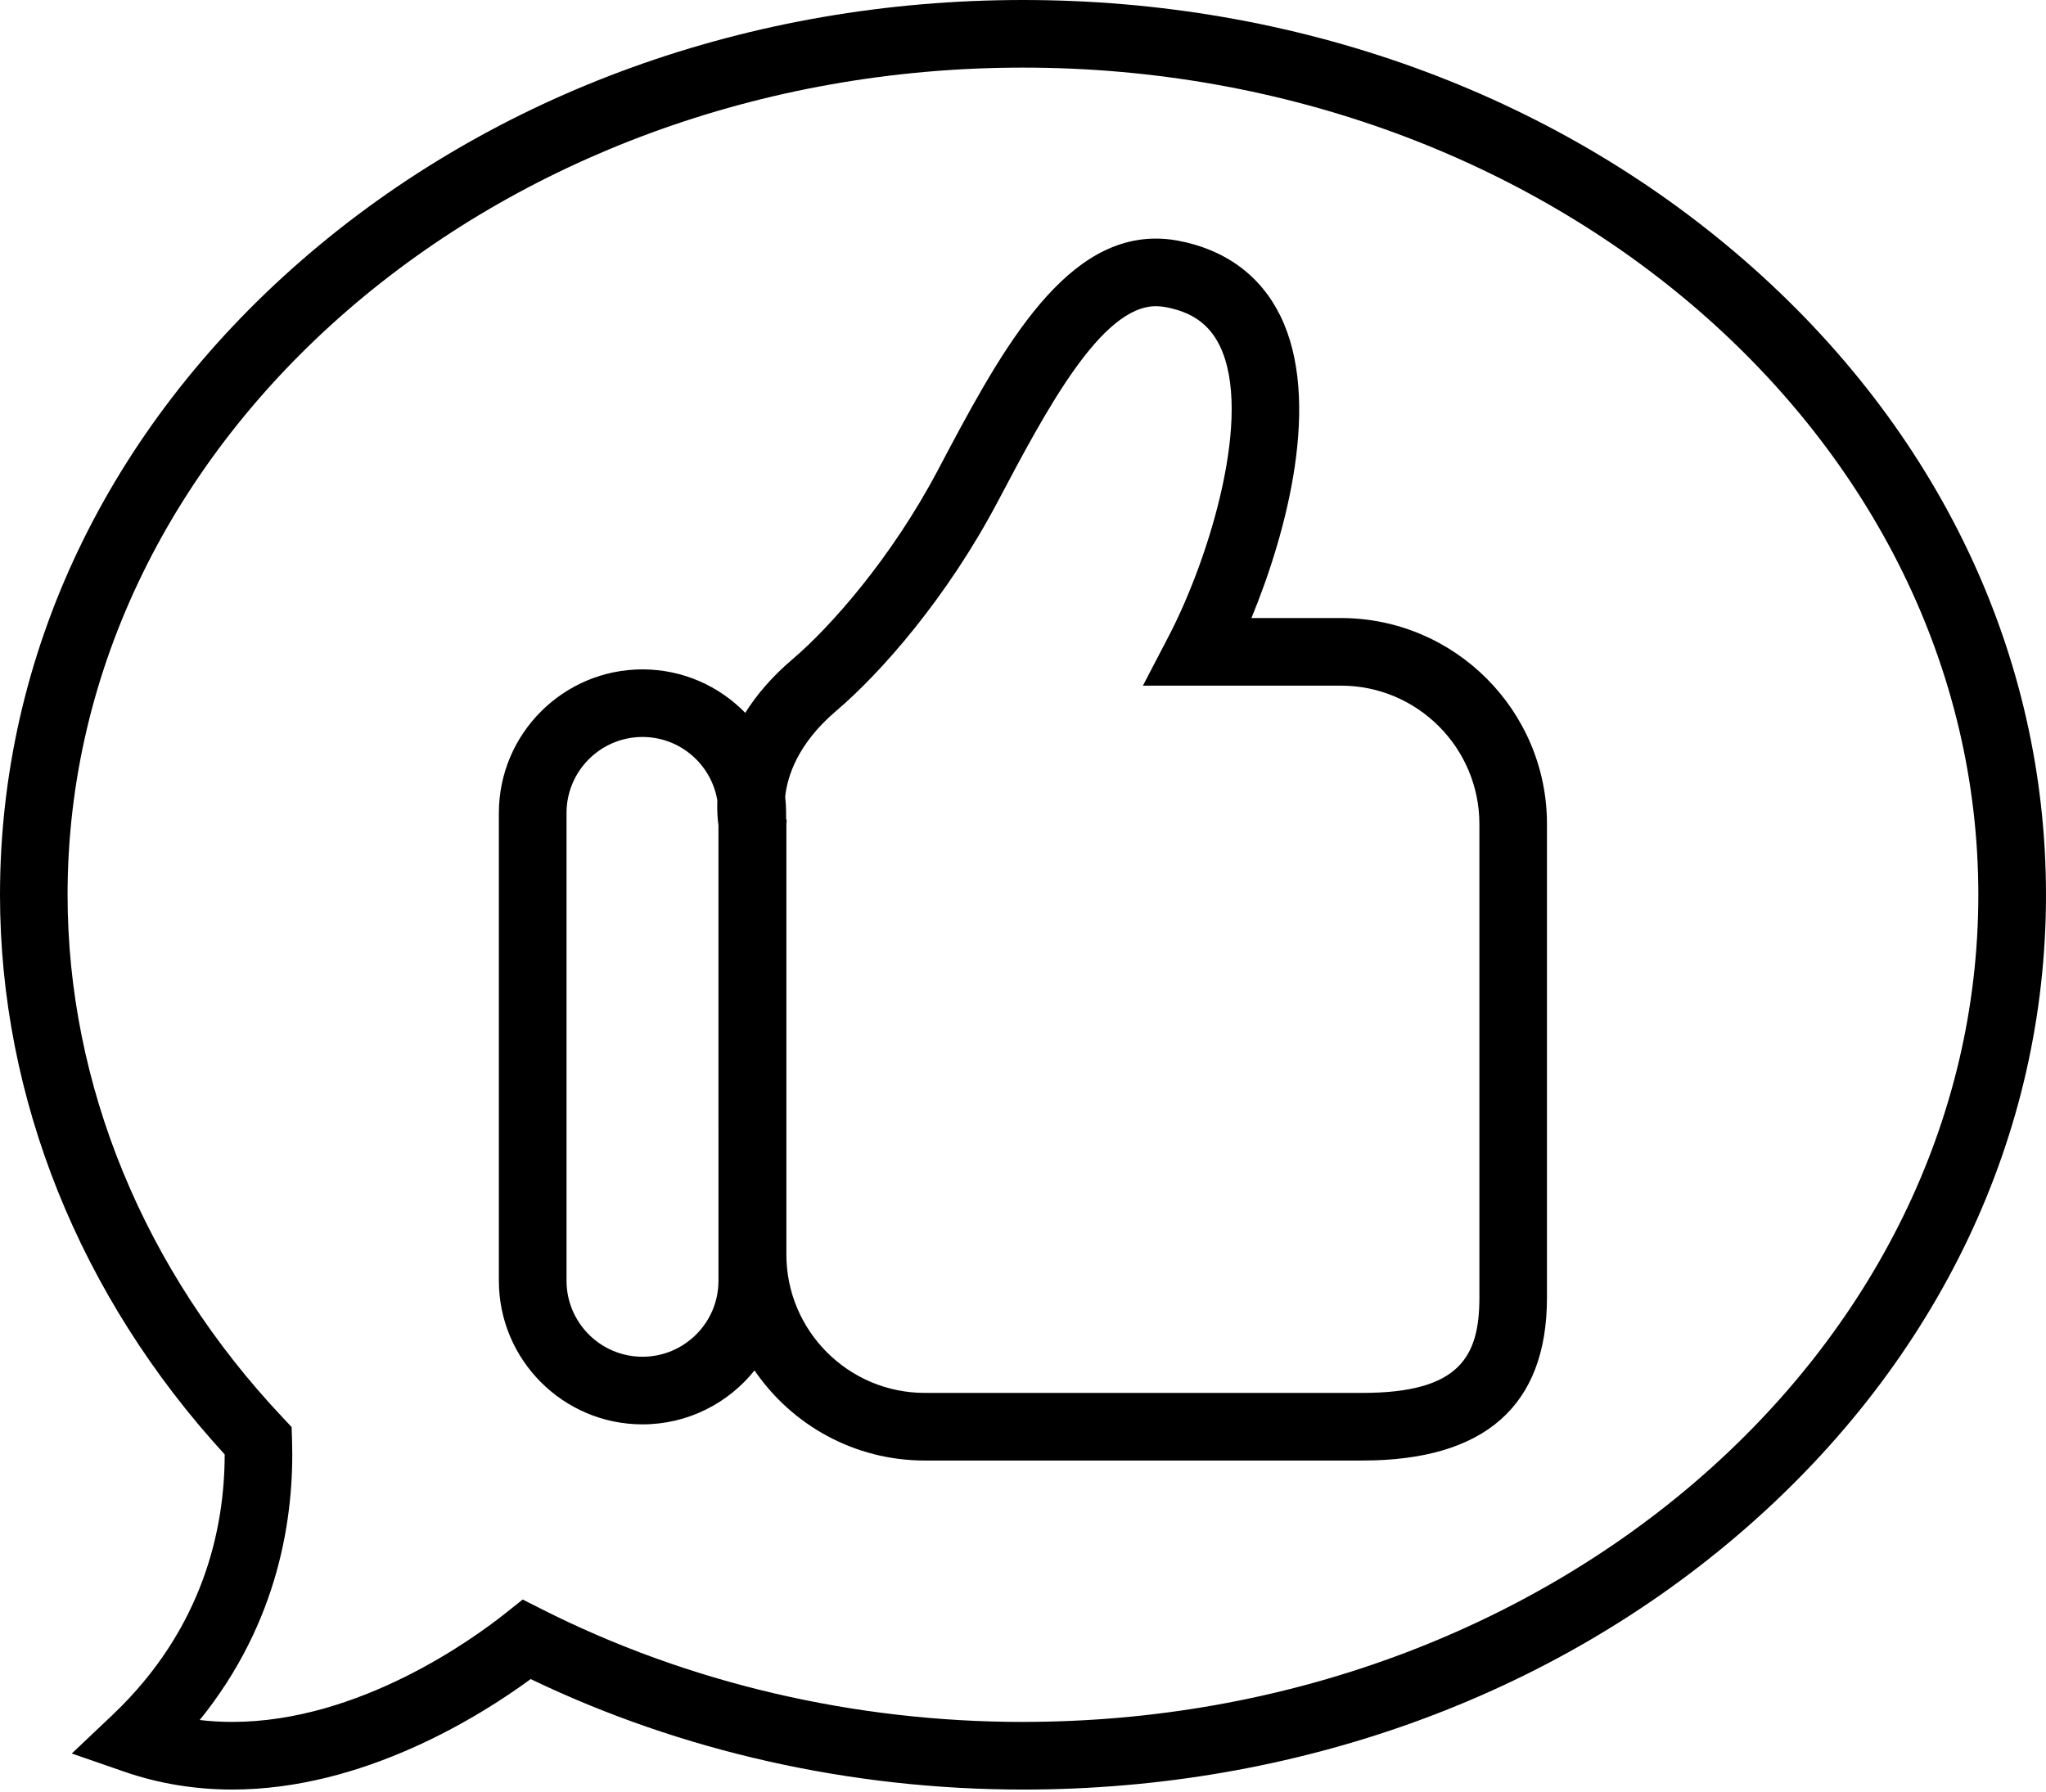
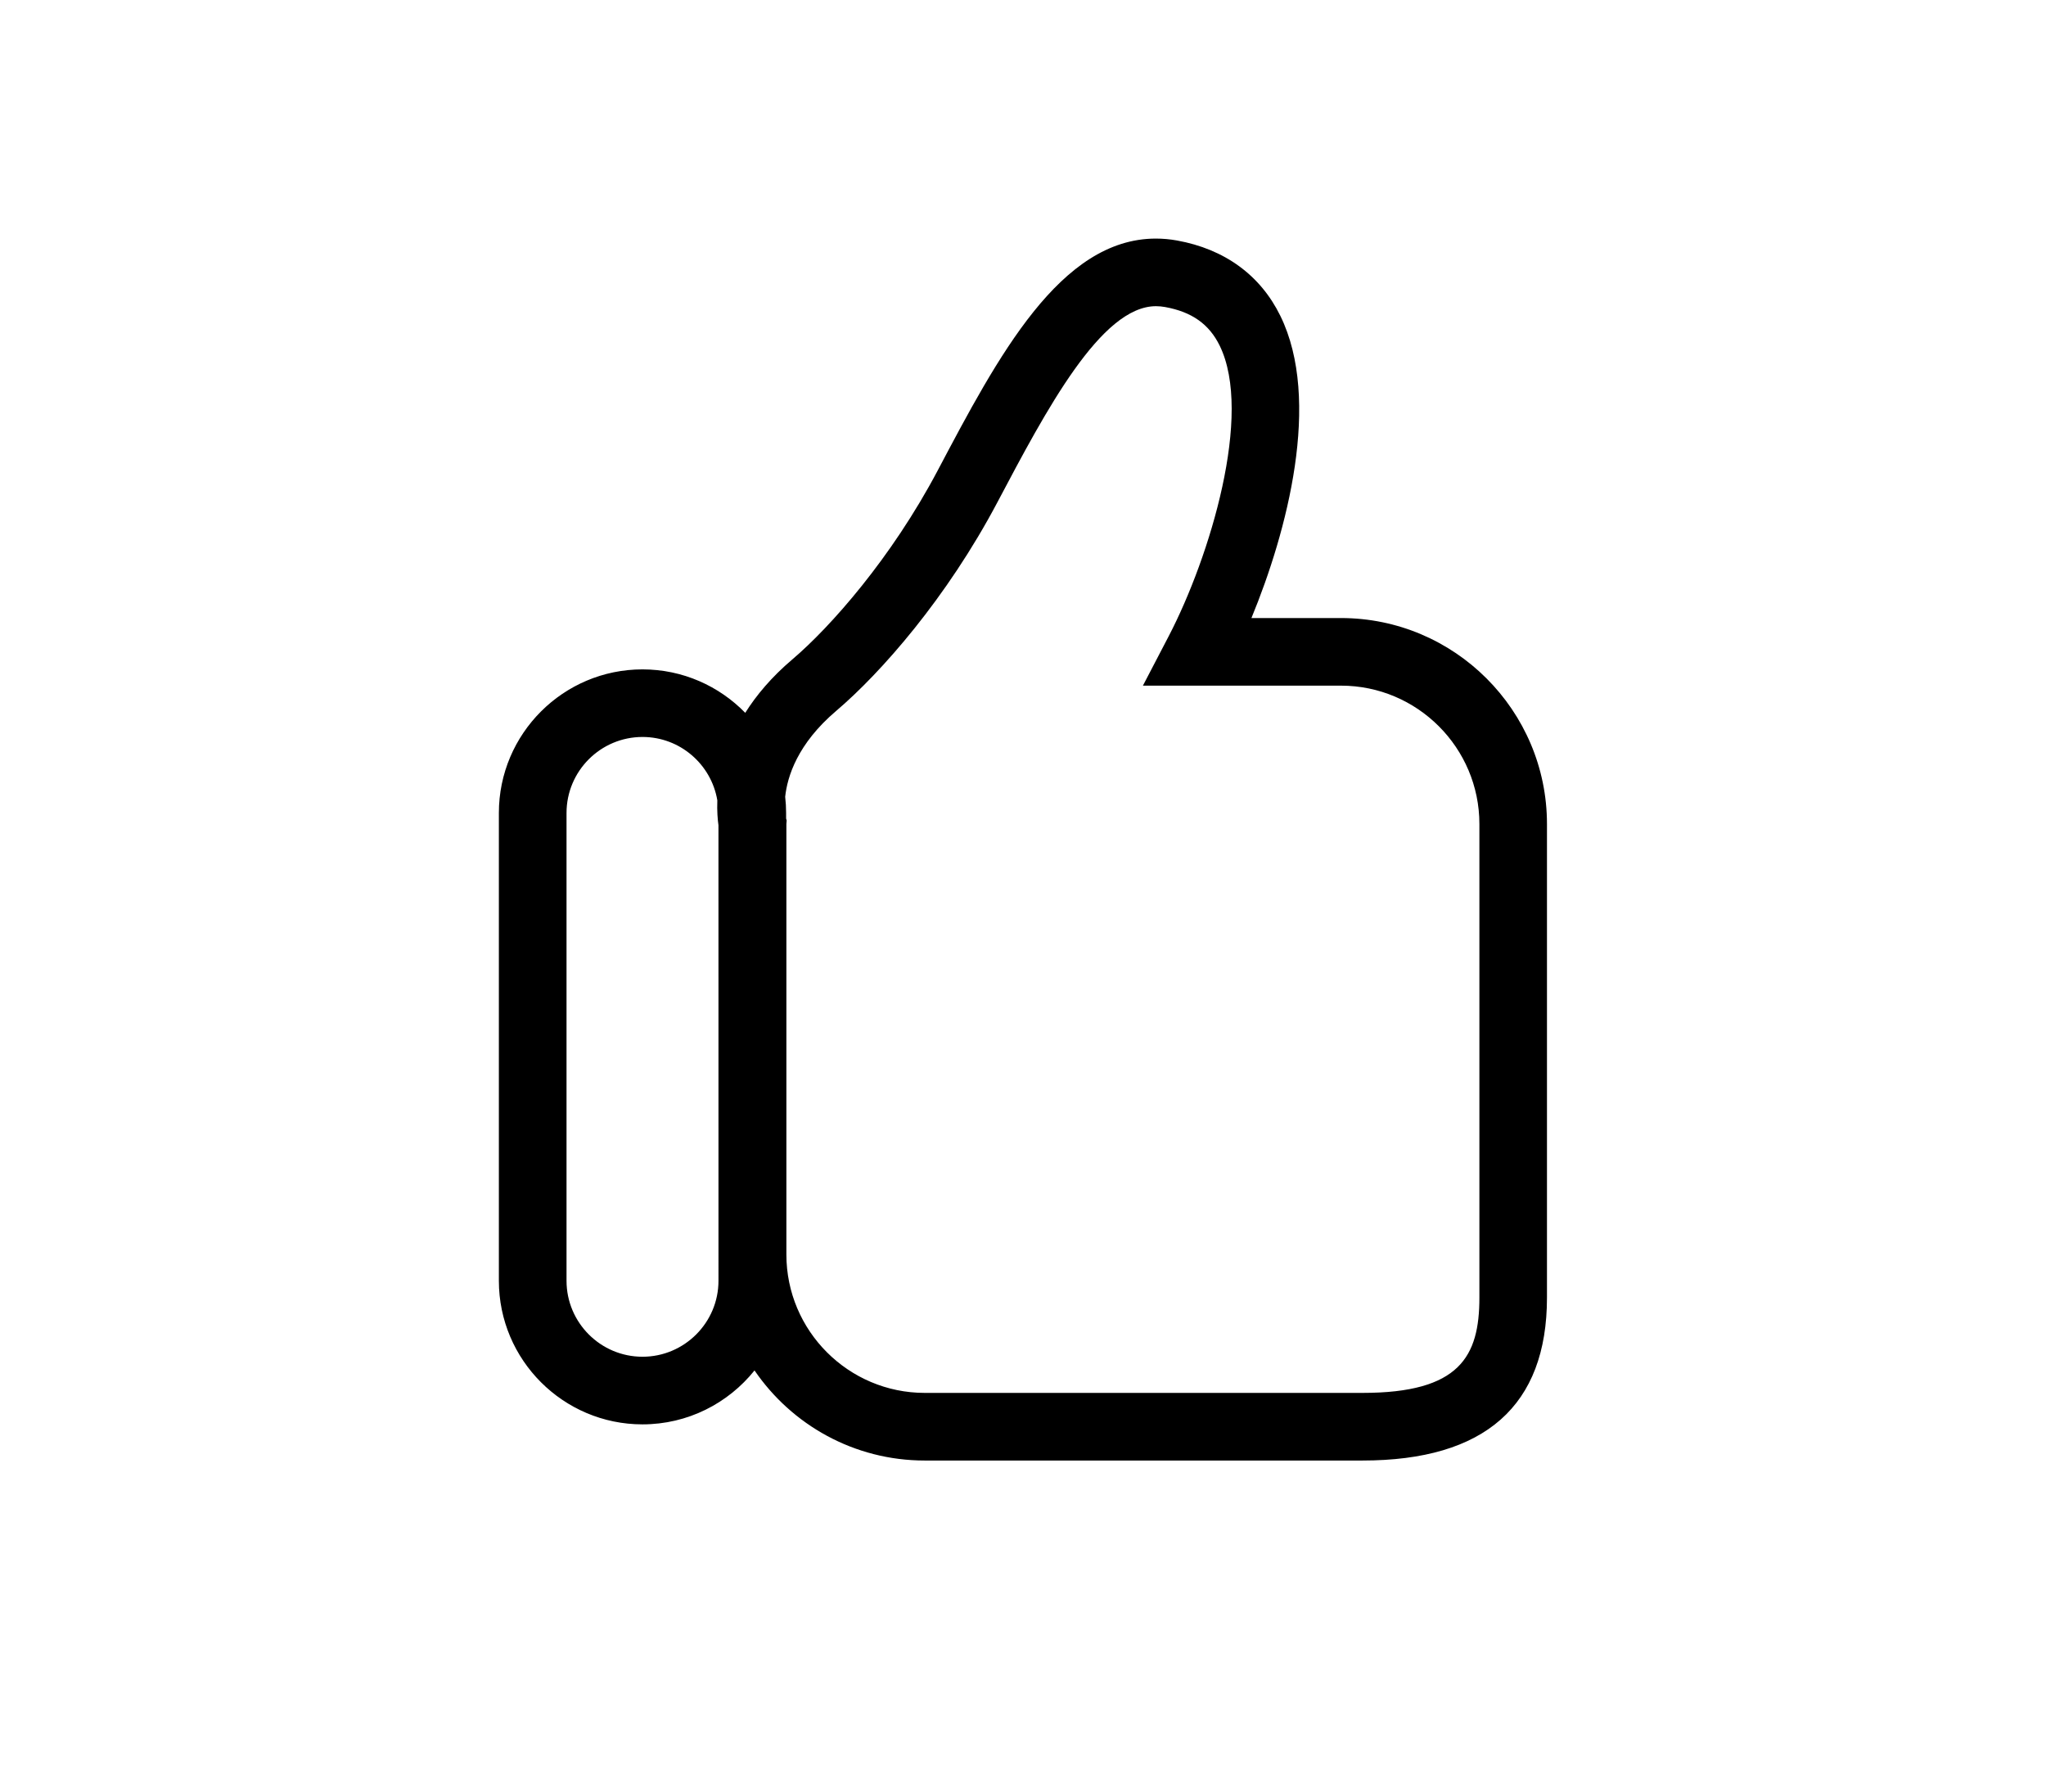
<svg xmlns="http://www.w3.org/2000/svg" width="105" height="92" viewBox="0 0 105 92" fill="none">
  <path d="M68.817 31.723H64.223C66.059 27.274 67.831 20.541 65.706 16.21C64.682 14.123 62.849 12.786 60.404 12.344C60.043 12.279 59.679 12.246 59.32 12.246C54.412 12.246 51.215 18.295 48.124 24.146C45.747 28.645 42.619 32.183 40.663 33.845C39.593 34.754 38.813 35.686 38.246 36.588C36.906 35.214 35.038 34.358 32.972 34.358C28.909 34.358 25.602 37.664 25.602 41.727V65.74C25.602 69.804 28.909 73.11 32.972 73.11C35.296 73.11 37.37 72.028 38.722 70.342C40.627 73.132 43.831 74.966 47.457 74.966H69.922C76.205 74.966 79.39 72.152 79.39 66.603V42.296C79.39 36.466 74.647 31.723 68.816 31.723L68.817 31.723ZM36.872 65.74C36.872 67.889 35.122 69.639 32.973 69.639C30.823 69.639 29.074 67.89 29.074 65.74V41.727C29.074 39.577 30.823 37.827 32.973 37.827C34.902 37.827 36.504 39.237 36.813 41.08C36.792 41.634 36.831 42.075 36.871 42.359L36.872 65.74ZM75.922 66.602C75.922 69.623 74.919 71.495 69.924 71.495H47.46C43.543 71.495 40.357 68.308 40.357 64.393V42.296L40.372 42.114L40.343 42.012V41.727C40.343 41.446 40.326 41.17 40.295 40.897C40.404 39.863 40.925 38.178 42.913 36.489C45.209 34.537 48.59 30.695 51.194 25.766C53.684 21.056 56.505 15.716 59.323 15.716C59.475 15.716 59.632 15.731 59.79 15.759C61.161 16.007 62.052 16.635 62.592 17.738C64.316 21.251 62.1 28.577 59.976 32.657L58.654 35.193H68.819C72.735 35.193 75.922 38.379 75.922 42.297L75.922 66.602Z" fill="black" />
-   <path d="M89.534 13.371C79.631 4.748 66.48 0 52.502 0C38.522 0 25.369 4.749 15.465 13.371C5.492 22.053 0 33.616 0 45.93C0 56.361 4.089 66.534 11.531 74.653C11.529 78.411 10.465 83.582 5.758 88.04L3.684 90.004L6.383 90.939C8.137 91.546 10.001 91.854 11.923 91.854C18.638 91.854 24.616 88.104 27.235 86.184C34.957 89.897 43.67 91.855 52.504 91.855C66.483 91.855 79.635 87.107 89.537 78.487C99.508 69.807 105 58.245 105 45.931C104.999 33.617 99.508 22.053 89.536 13.372L89.534 13.371ZM52.502 88.384C43.833 88.384 35.297 86.385 27.818 82.603L26.824 82.101L25.953 82.795C24.308 84.105 18.435 88.383 11.92 88.383C11.356 88.383 10.798 88.35 10.249 88.285C14.321 83.253 15.111 77.811 14.987 73.903L14.966 73.246L14.515 72.767C7.391 65.216 3.468 55.684 3.468 45.928C3.468 22.516 25.463 3.47 52.501 3.47C79.534 3.47 101.527 22.517 101.527 45.928C101.527 69.338 79.534 88.382 52.501 88.382L52.502 88.384Z" fill="black" />
</svg>